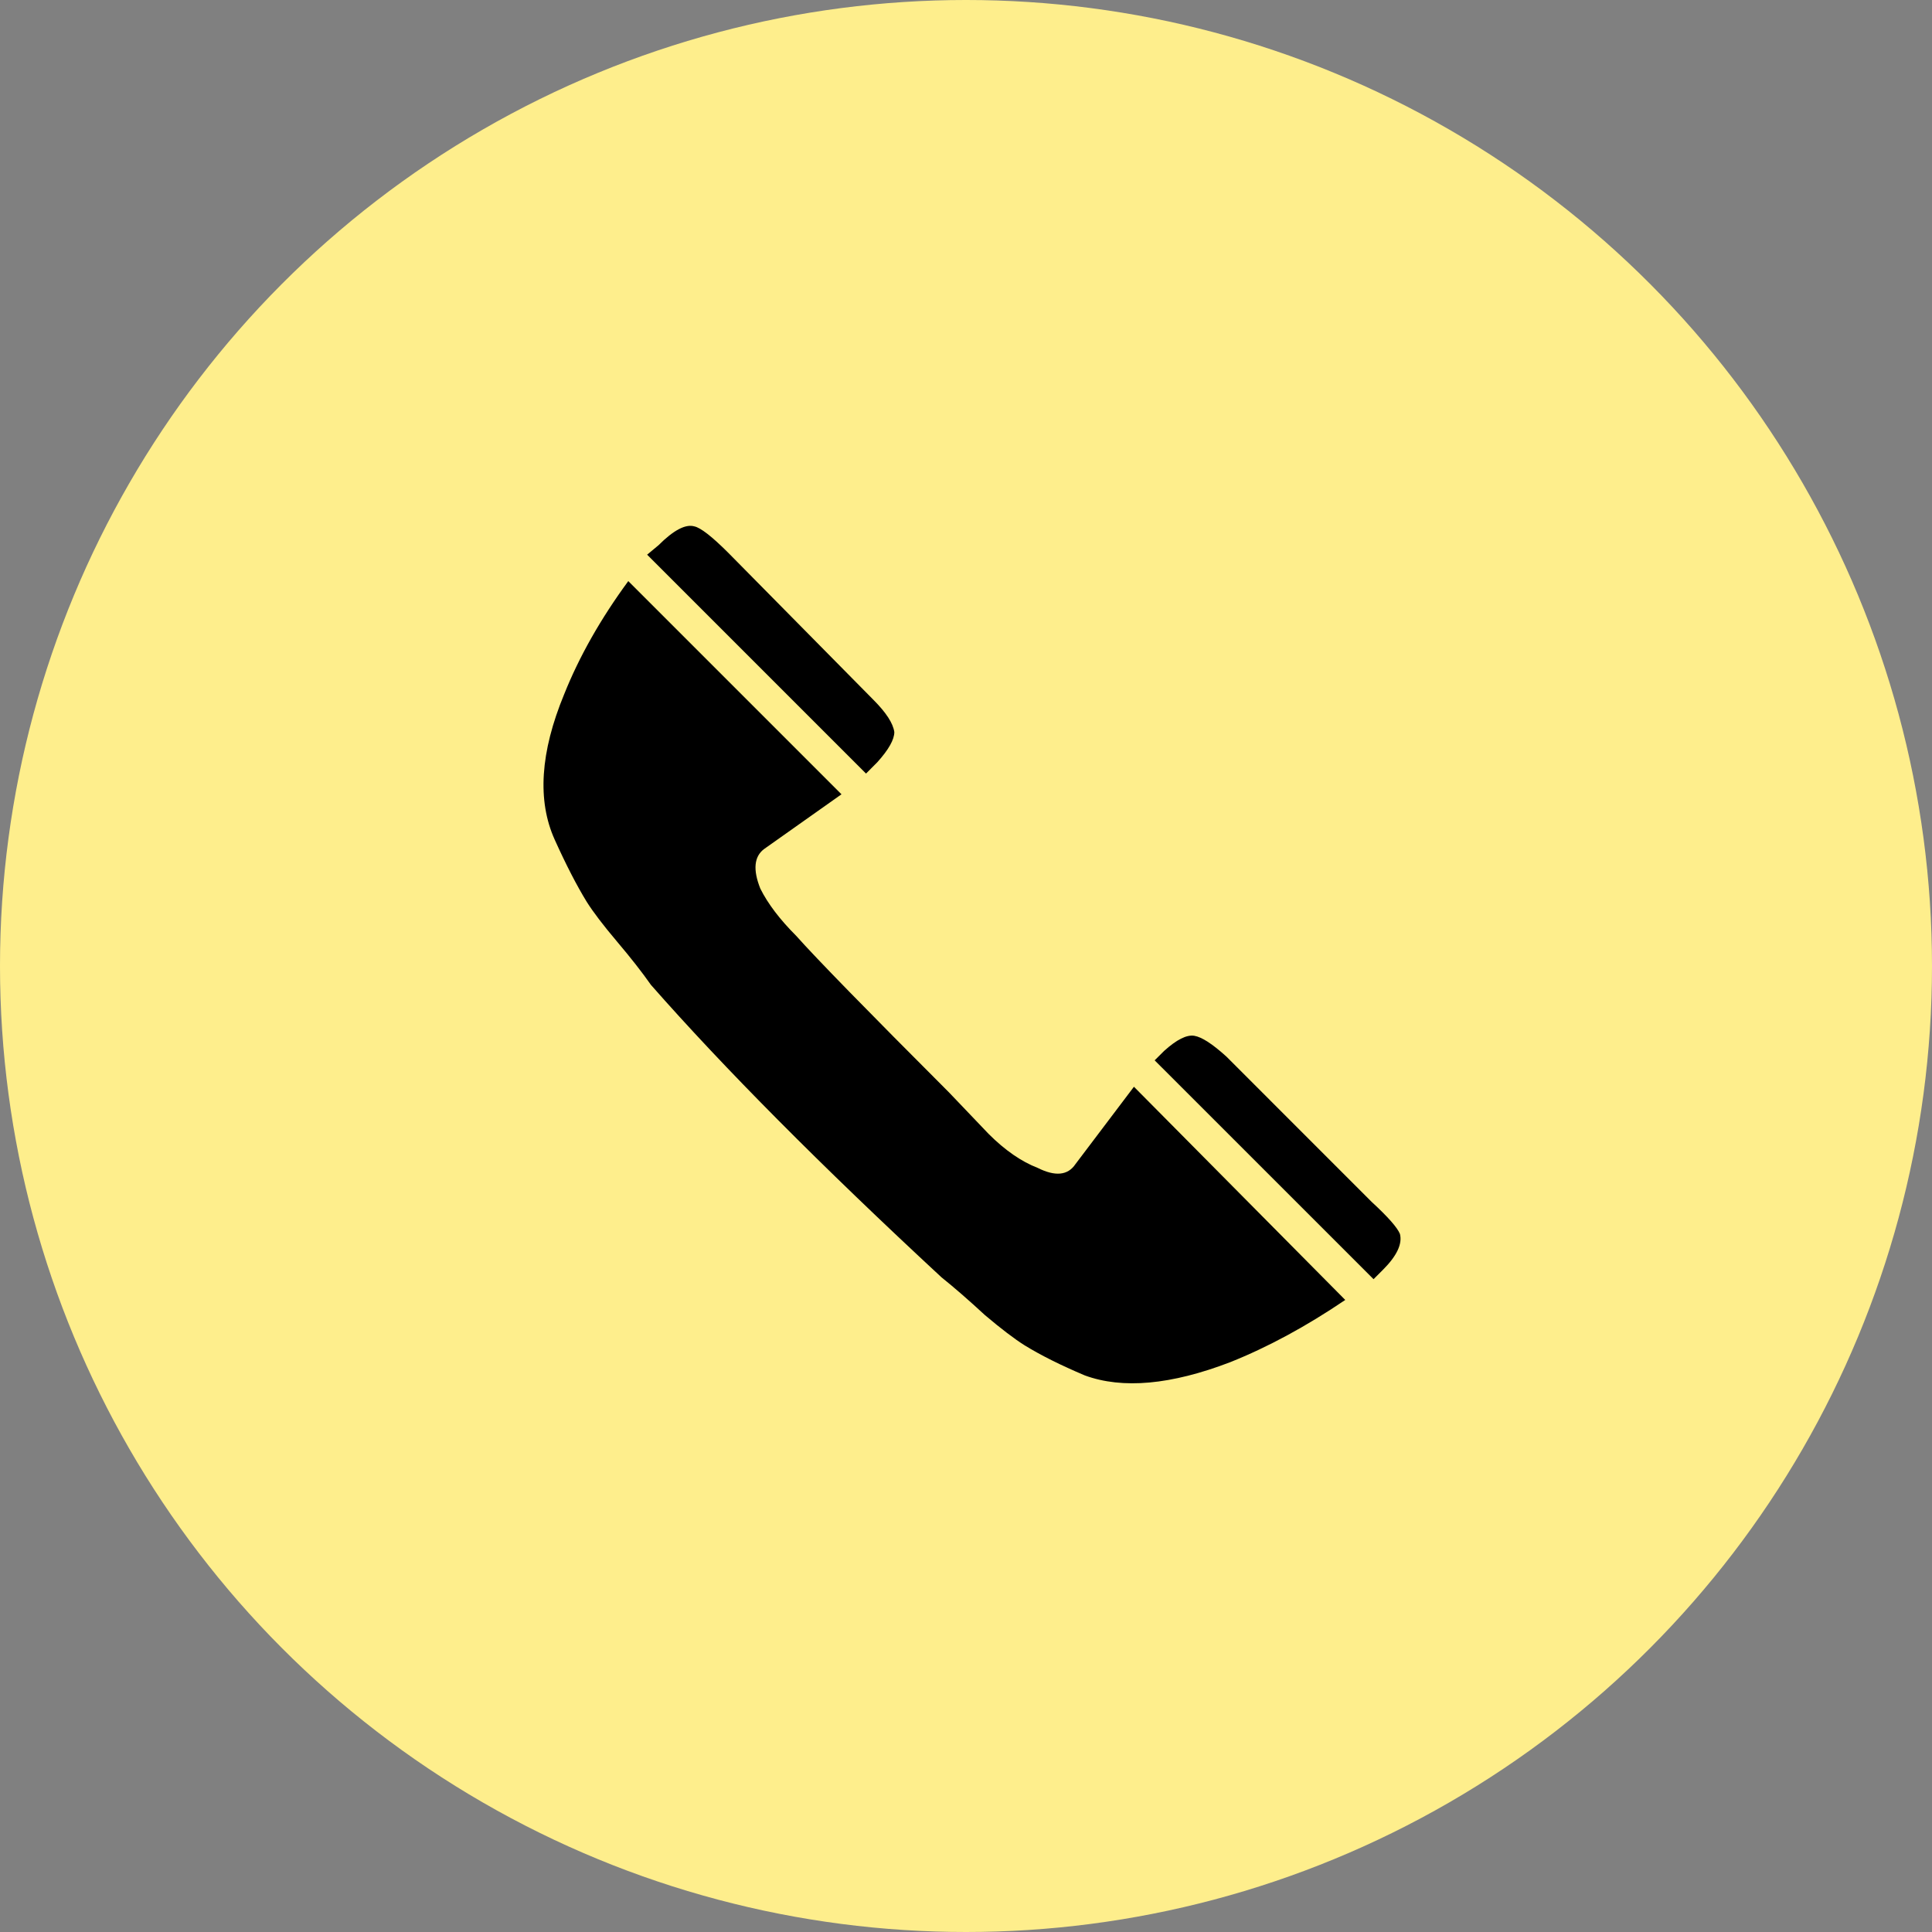
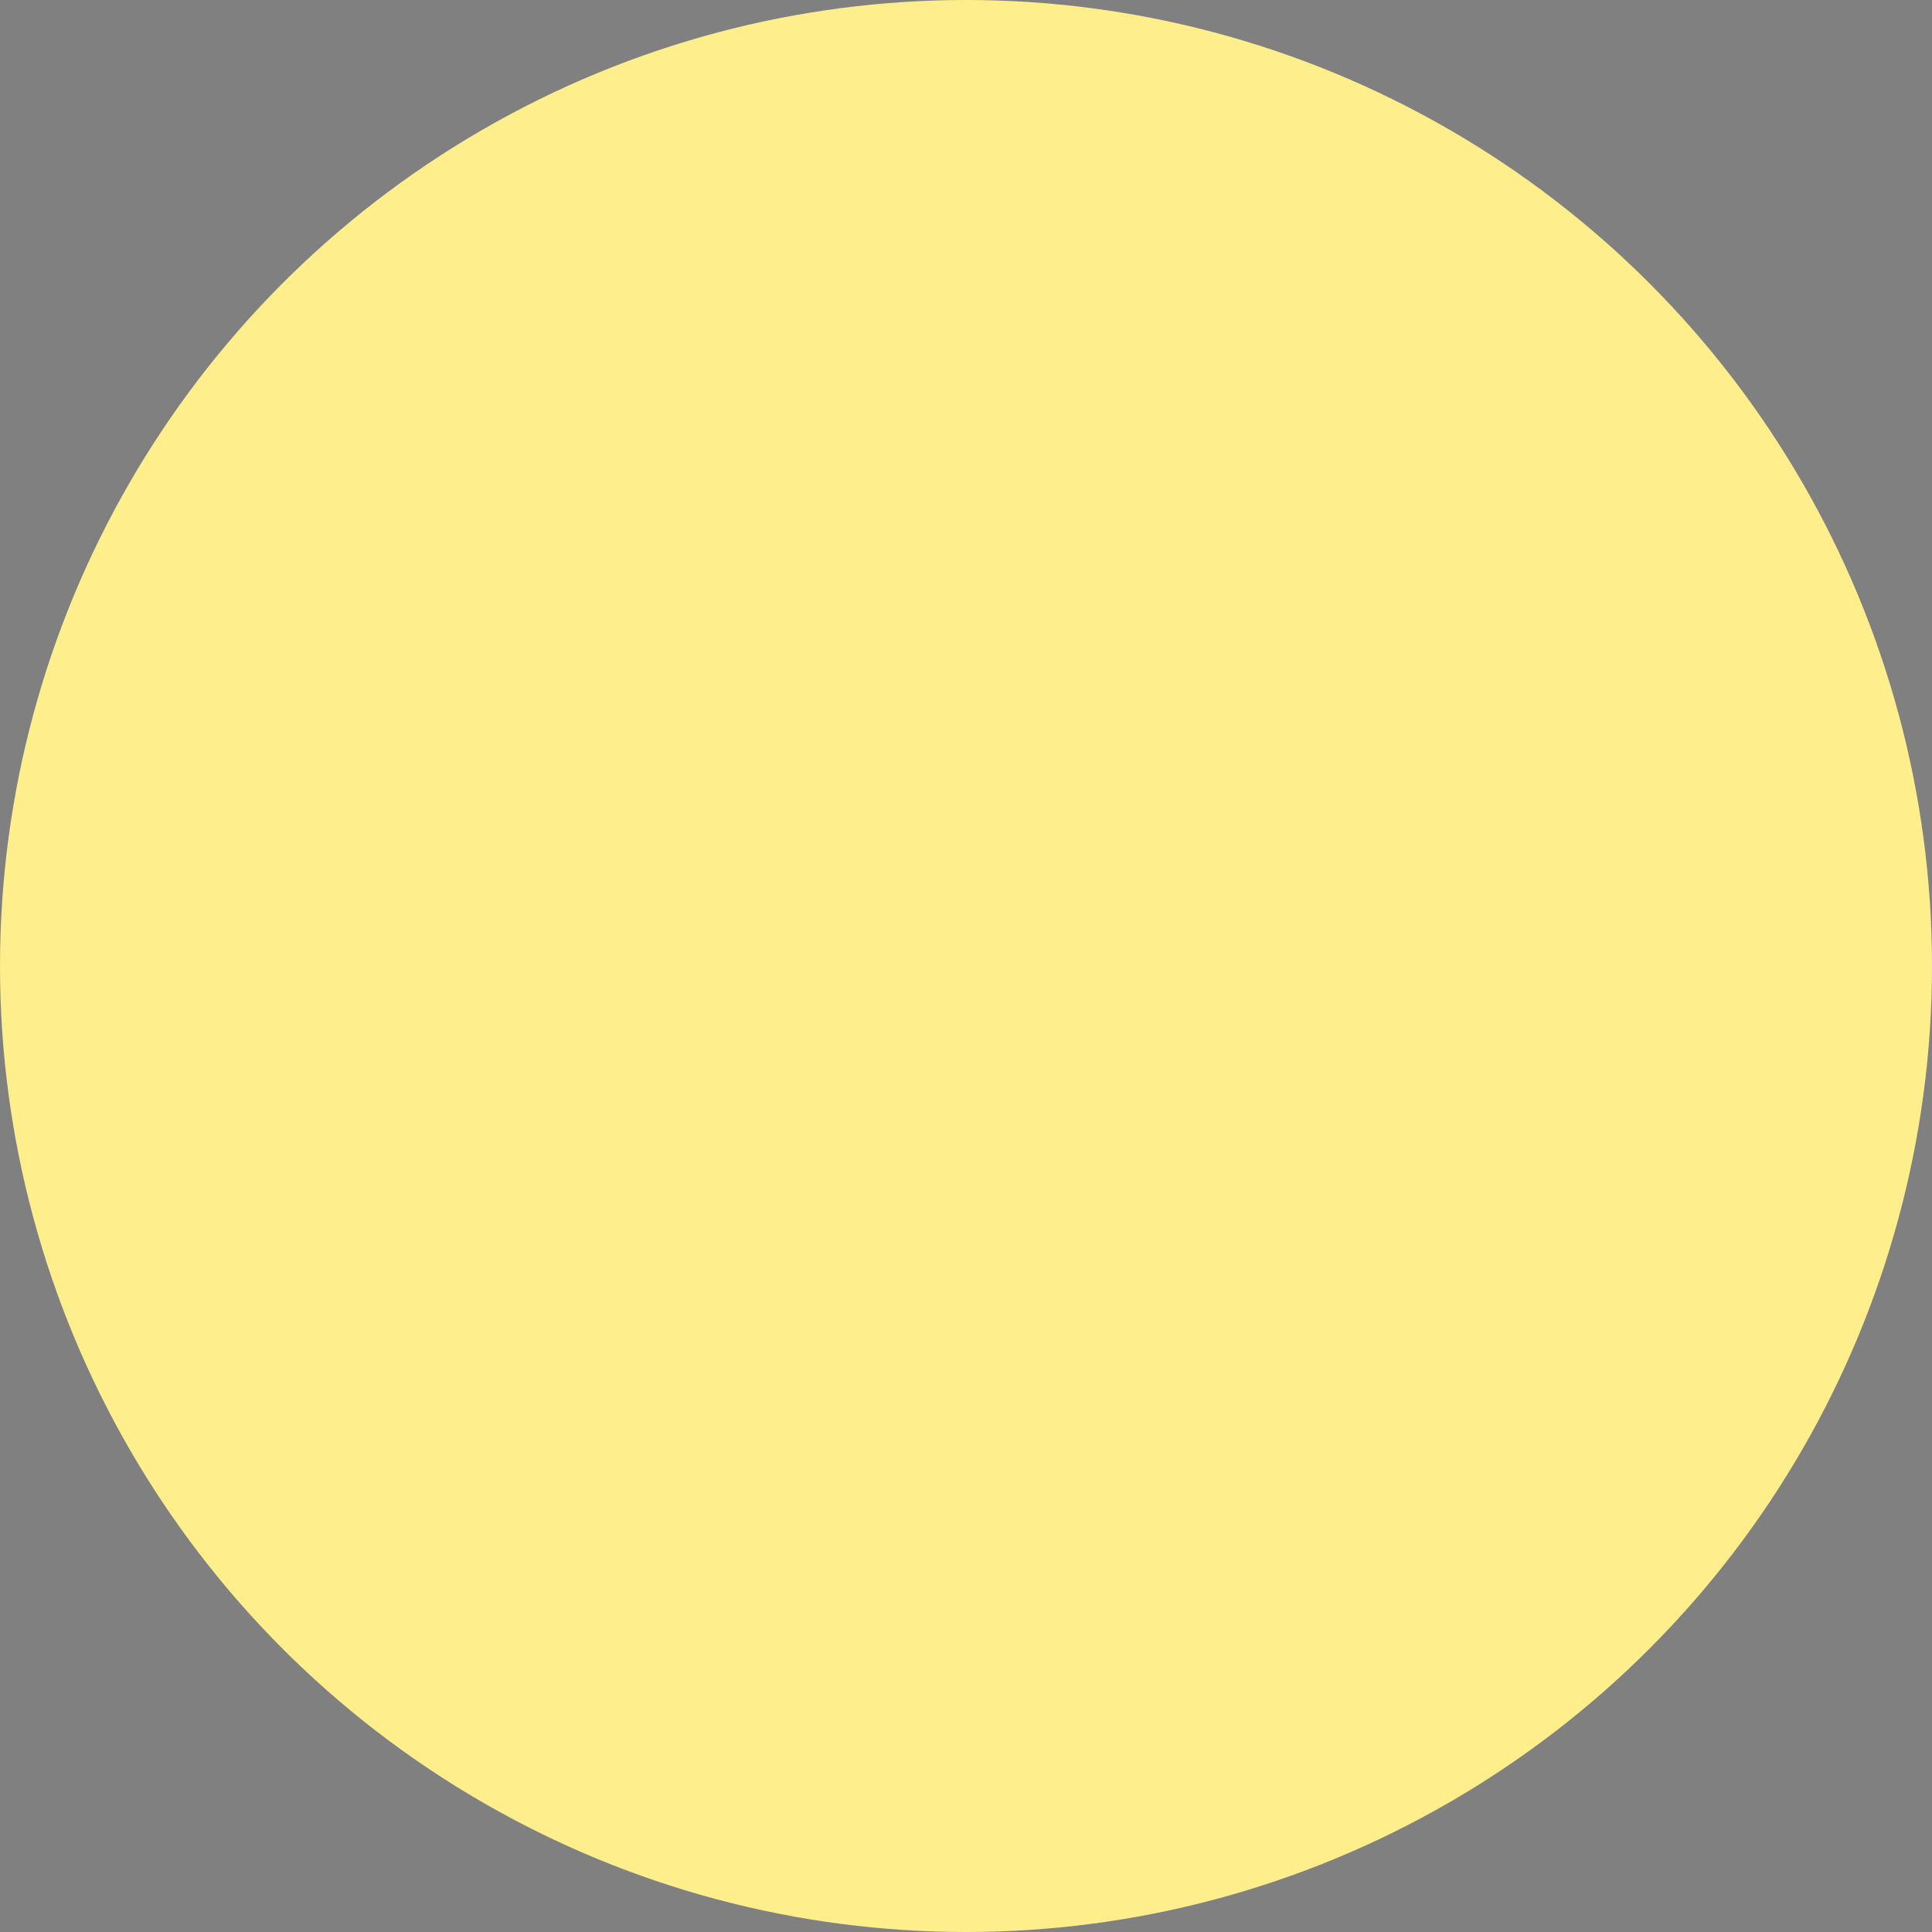
<svg xmlns="http://www.w3.org/2000/svg" width="40" height="40" viewBox="0 0 40 40" fill="none">
  <rect x="0" y="0" width="40" height="40" fill="#808080" stroke="none" />
  <circle cx="20" cy="20" r="20" fill="#FEEE8C" />
-   <path d="M17.93 16.016L18.164 15.781C18.398 15.521 18.516 15.312 18.516 15.156C18.49 14.974 18.346 14.753 18.086 14.492L15.078 11.445C14.74 11.107 14.505 10.925 14.375 10.898C14.193 10.846 13.945 10.977 13.633 11.289L13.398 11.484L17.93 16.016ZM17.422 16.445L13.008 12.031C12.435 12.812 11.992 13.594 11.68 14.375C11.185 15.573 11.12 16.576 11.484 17.383C11.719 17.904 11.94 18.333 12.148 18.672C12.279 18.88 12.487 19.154 12.773 19.492C13.06 19.831 13.294 20.13 13.477 20.391C14.987 22.109 16.992 24.128 19.492 26.445C19.753 26.654 20.052 26.914 20.391 27.227C20.729 27.513 21.003 27.721 21.211 27.852C21.549 28.06 21.966 28.268 22.461 28.477C23.242 28.763 24.245 28.672 25.469 28.203C26.25 27.891 27.044 27.461 27.852 26.914L23.477 22.5L22.266 24.102C22.109 24.336 21.849 24.362 21.484 24.18C21.146 24.049 20.807 23.815 20.469 23.477L19.648 22.617C17.956 20.924 16.901 19.844 16.484 19.375C16.146 19.037 15.898 18.711 15.742 18.398C15.586 18.008 15.612 17.734 15.82 17.578L17.422 16.445ZM28.438 26.484L28.633 26.289C28.919 26.003 29.037 25.755 28.984 25.547C28.932 25.417 28.737 25.195 28.398 24.883L25.391 21.875C25.104 21.615 24.883 21.471 24.727 21.445C24.57 21.419 24.362 21.523 24.102 21.758L23.906 21.953L28.438 26.484Z" fill="black" />
</svg>